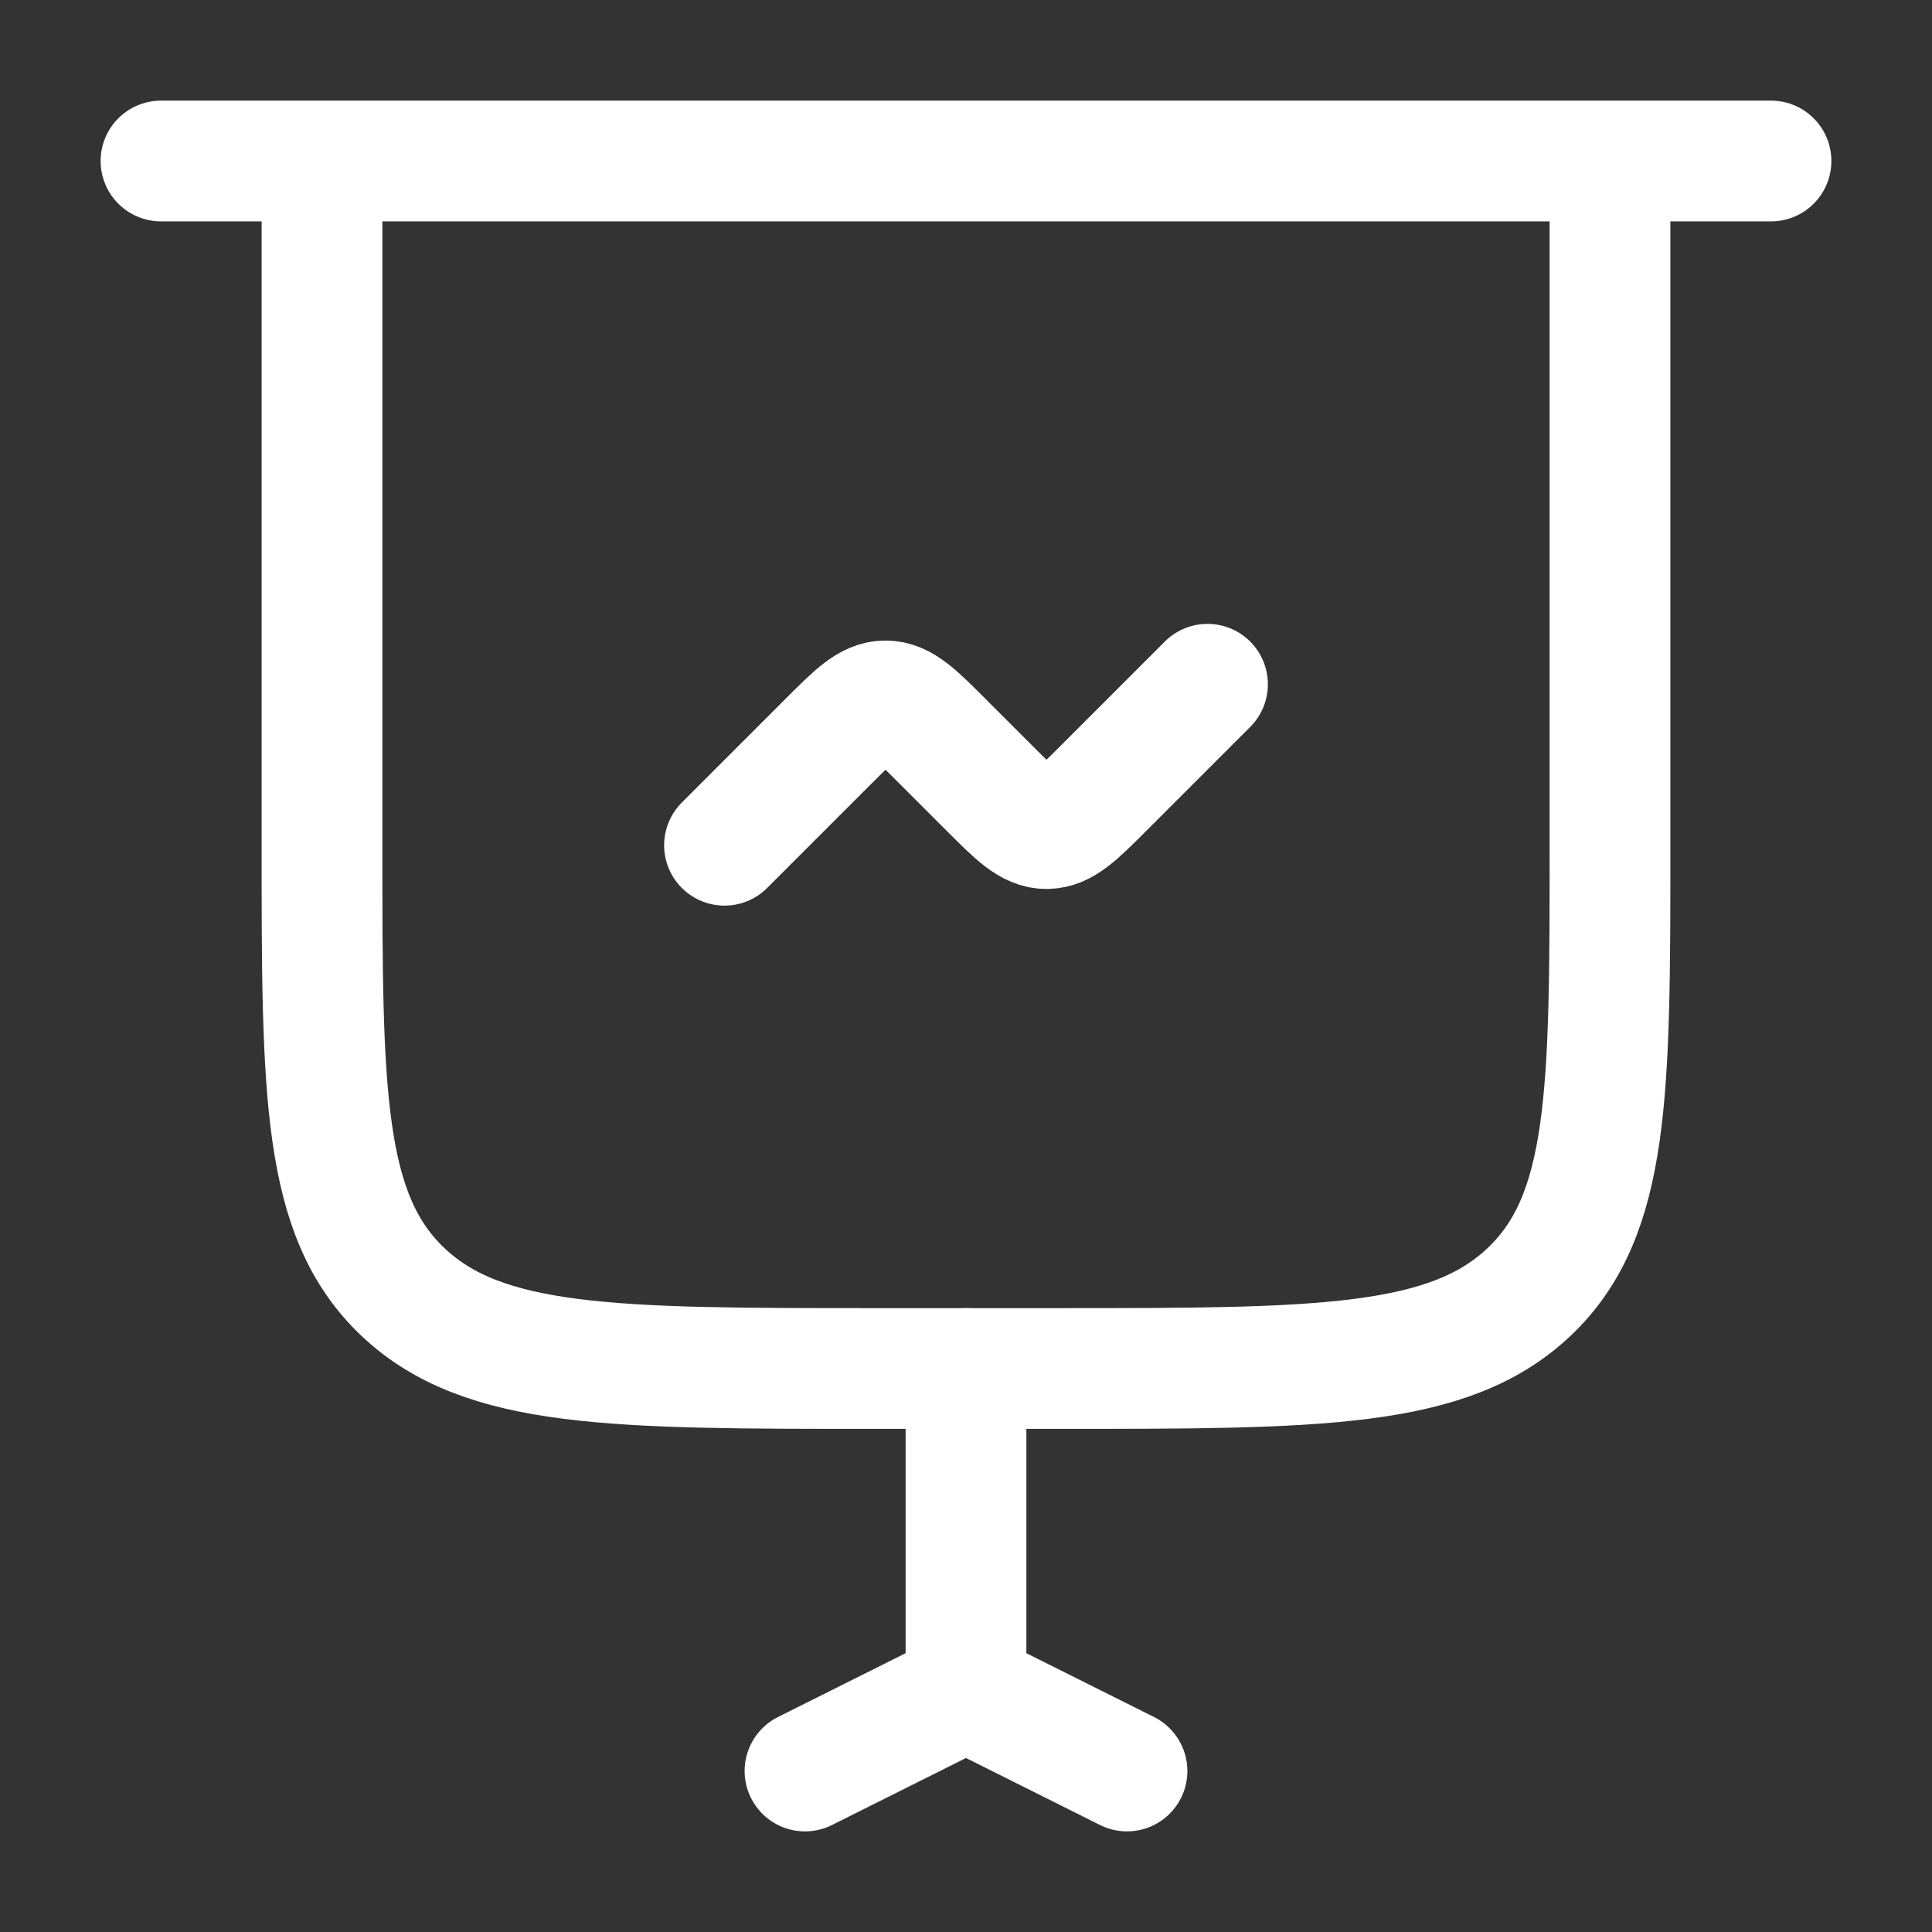
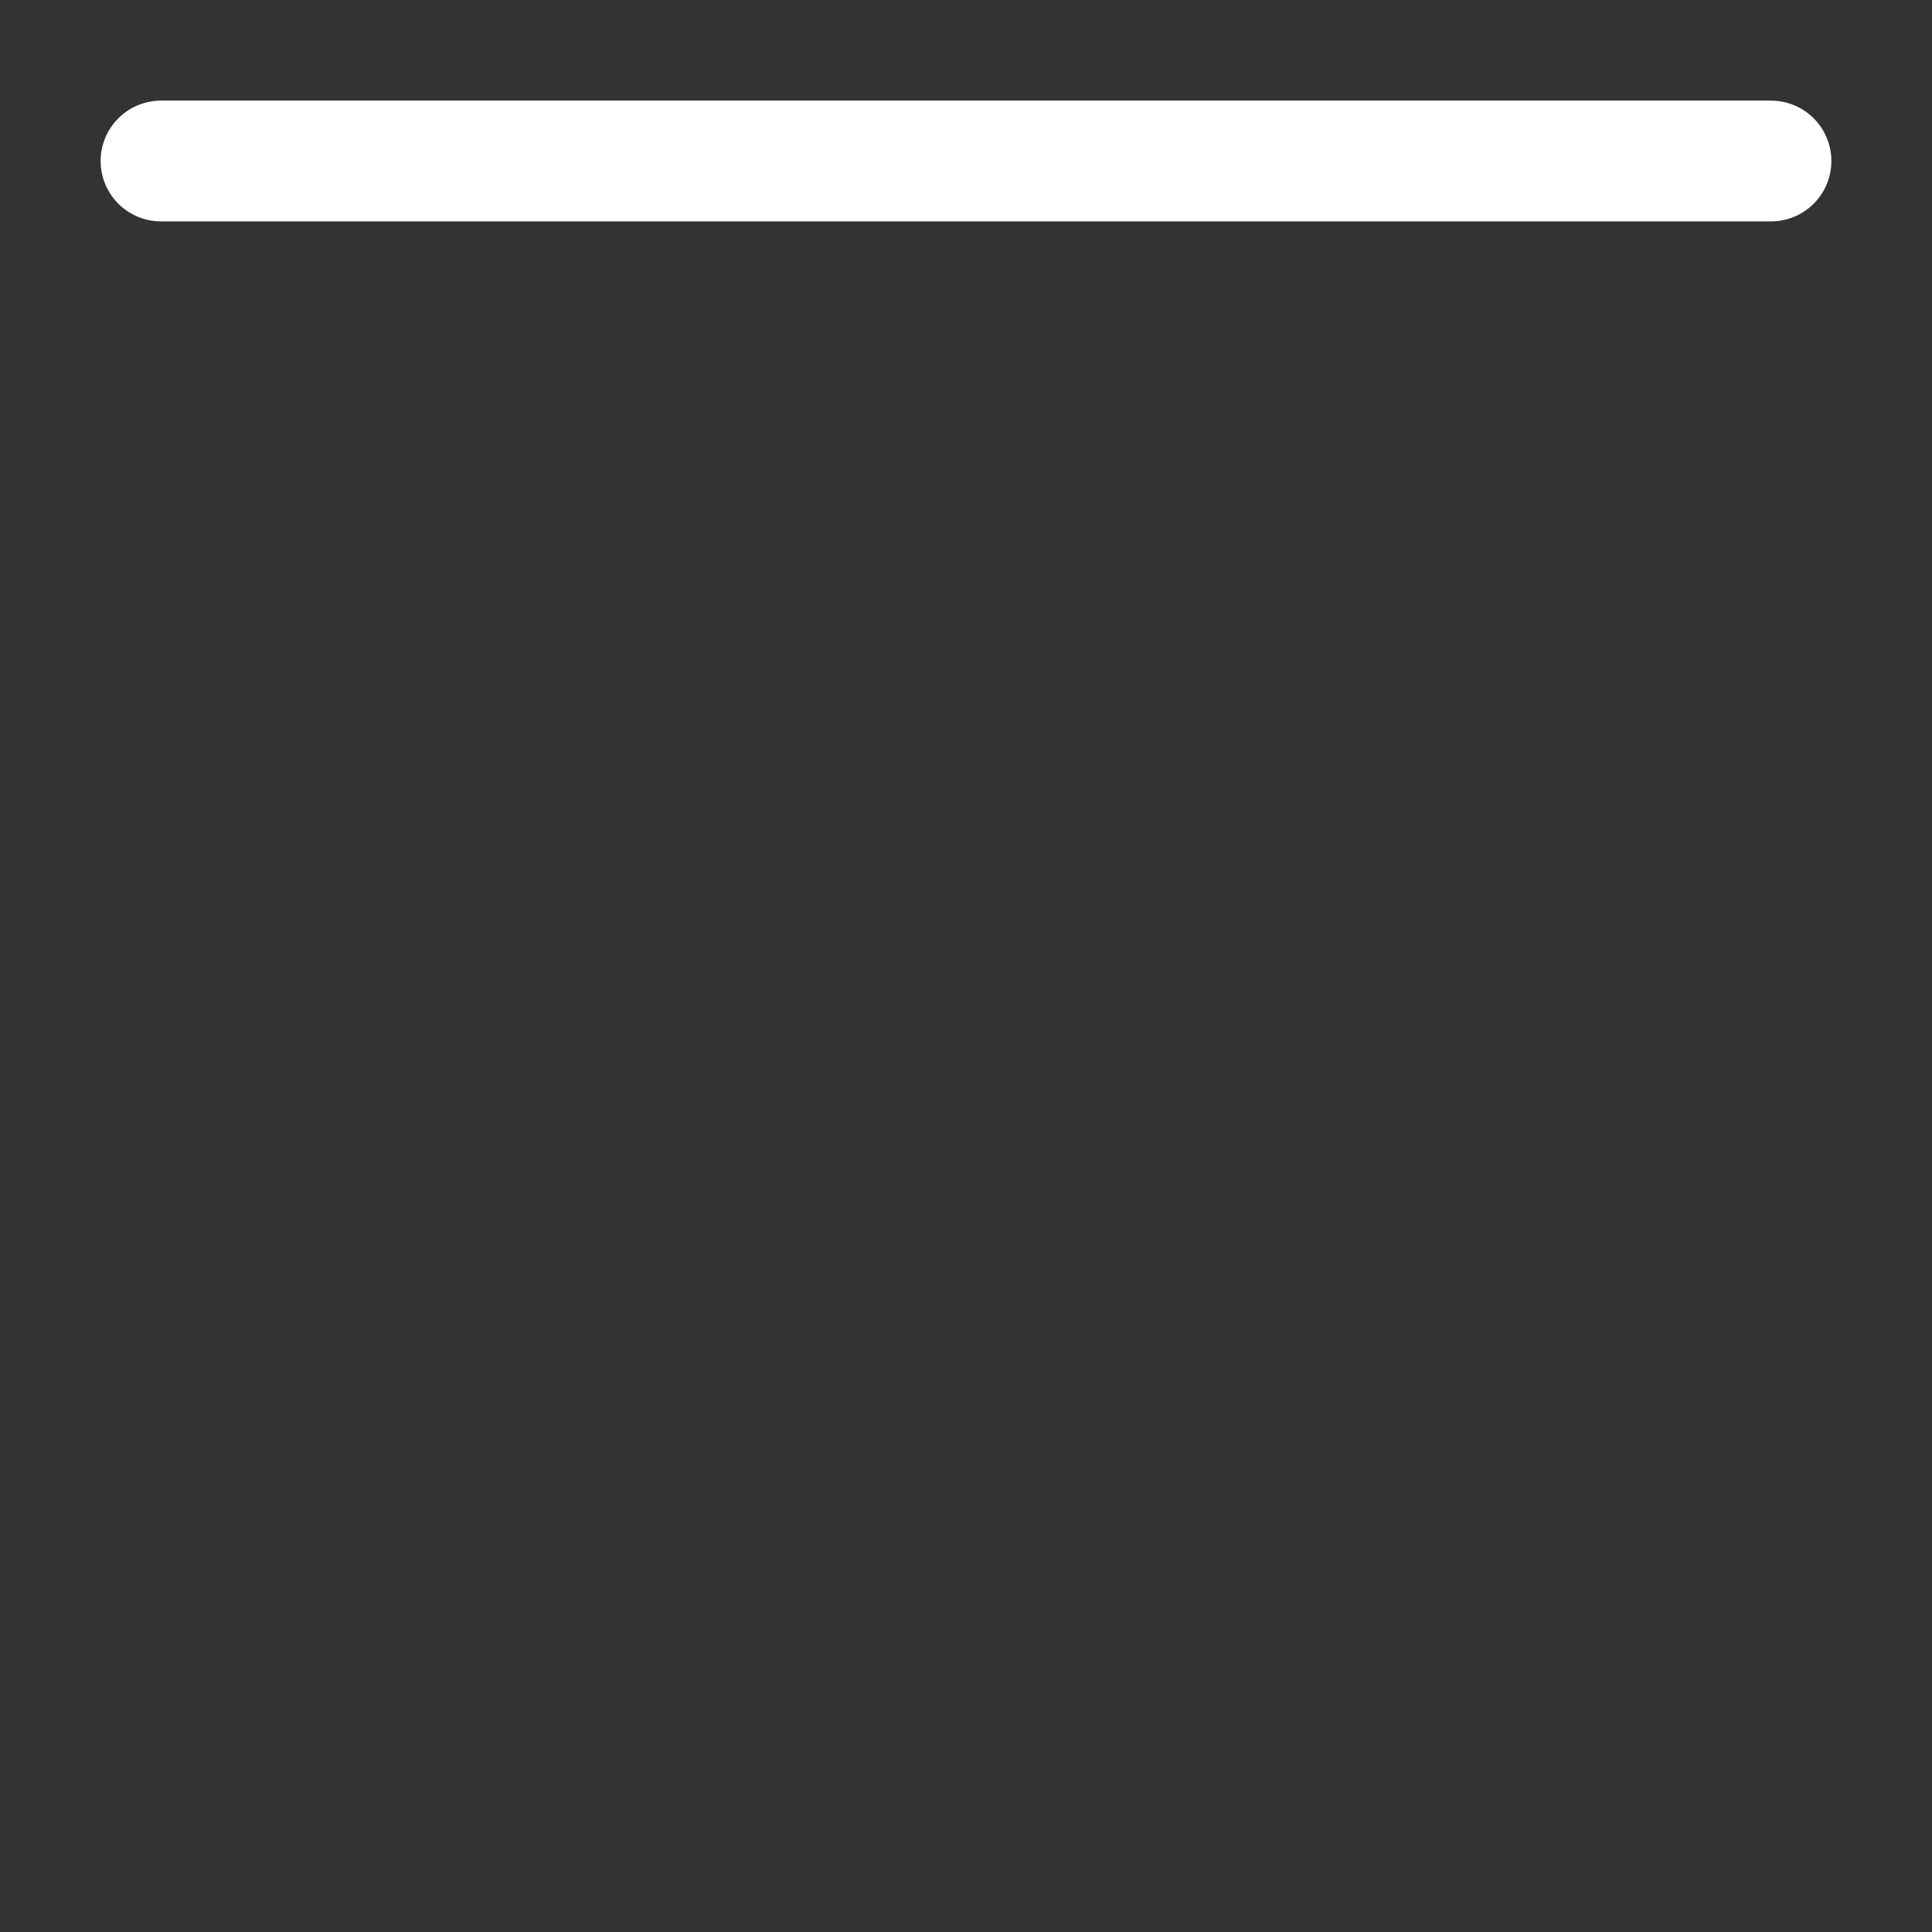
<svg xmlns="http://www.w3.org/2000/svg" width="80px" height="80px" viewBox="0 0 24 24" fill="none" stroke="#000000">
  <rect x="0" y="0" width="24" height="24" fill="#333333" stroke="none" />
  <g id="SVGRepo_bgCarrier" stroke-width="0" />
  <g id="SVGRepo_tracerCarrier" stroke-linecap="round" stroke-linejoin="round" />
  <g id="SVGRepo_iconCarrier">
    <path d="M2 2H22" stroke="#ffffff" stroke-width="1.5" stroke-linecap="round" />
-     <path d="M9 10.5L10.293 9.207C10.626 8.874 10.793 8.707 11 8.707C11.207 8.707 11.374 8.874 11.707 9.207L12.293 9.793C12.626 10.126 12.793 10.293 13 10.293C13.207 10.293 13.374 10.126 13.707 9.793L15 8.5" stroke="#ffffff" stroke-width="1.5" stroke-linecap="round" />
-     <path d="M12 21L12 17" stroke="#ffffff" stroke-width="1.5" stroke-linecap="round" />
-     <path d="M10 22L12 21" stroke="#ffffff" stroke-width="1.5" stroke-linecap="round" />
-     <path d="M14 22L12 21" stroke="#ffffff" stroke-width="1.5" stroke-linecap="round" />
-     <path d="M20 2V10.5C20 13.564 20 15.096 18.996 16.048C17.992 17 16.375 17 13.143 17H10.857C7.625 17 6.008 17 5.004 16.048C4 15.096 4 13.564 4 10.5V2" stroke="#ffffff" stroke-width="1.5" />
  </g>
</svg>